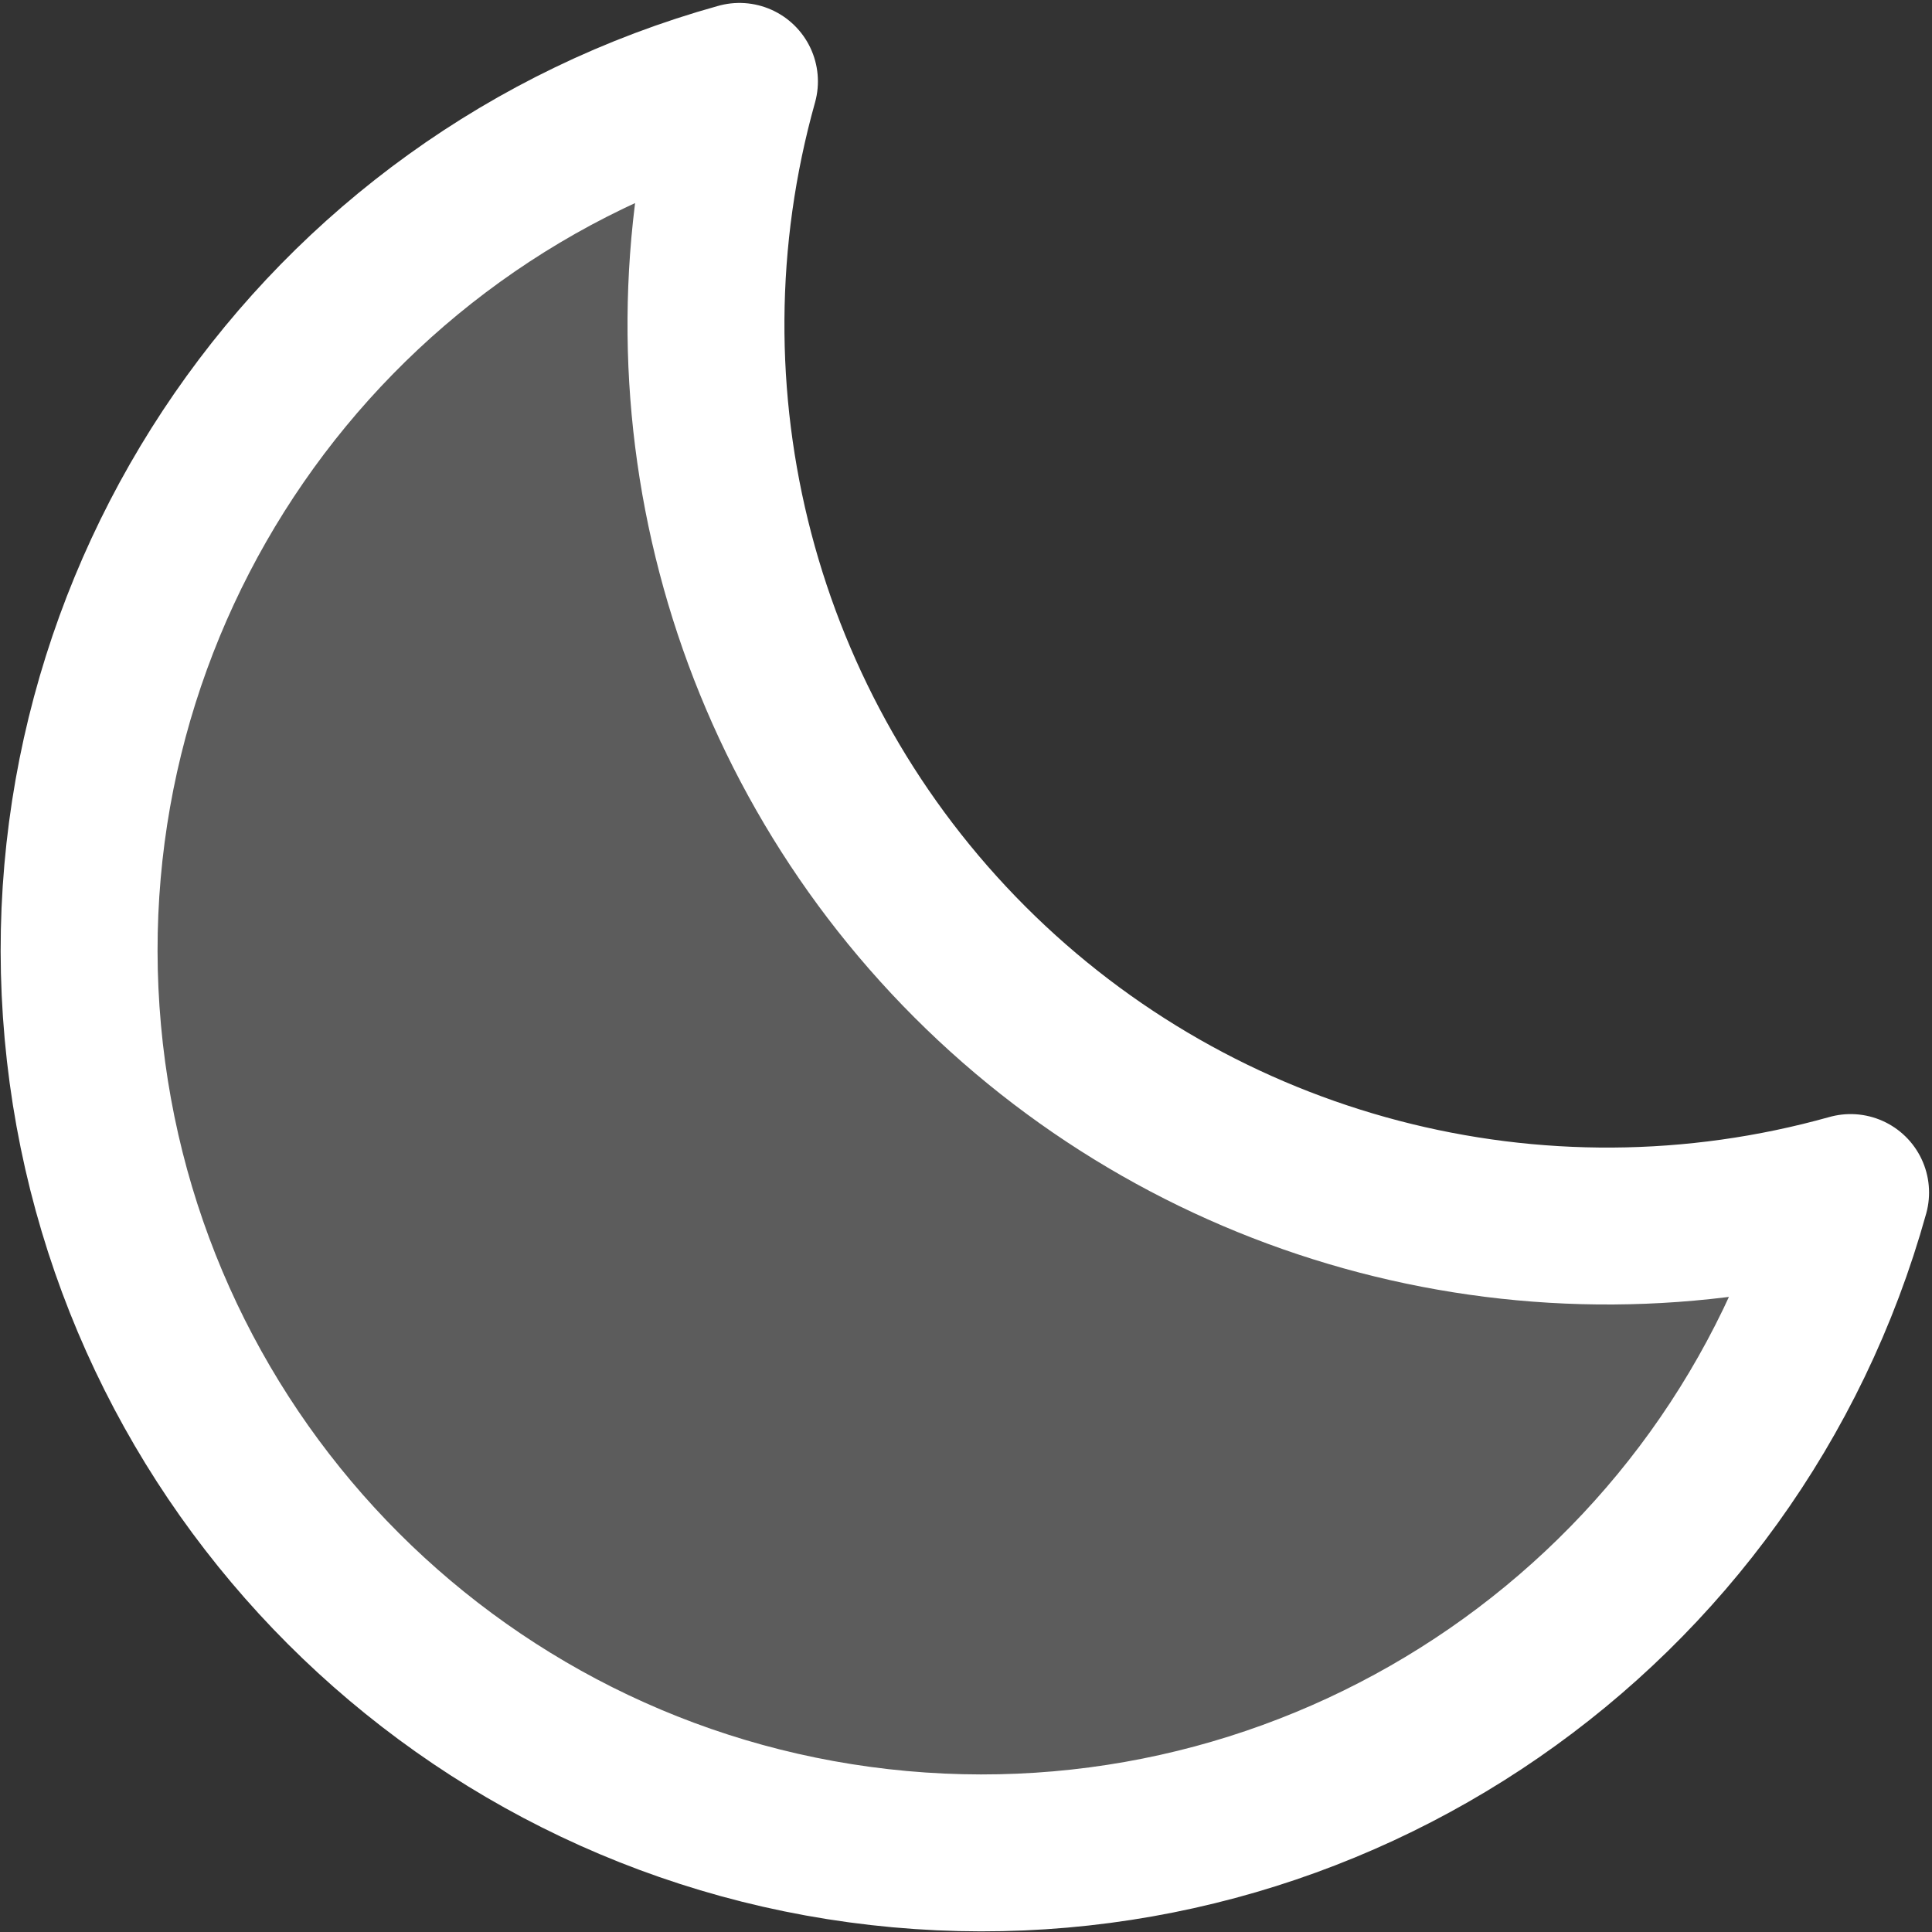
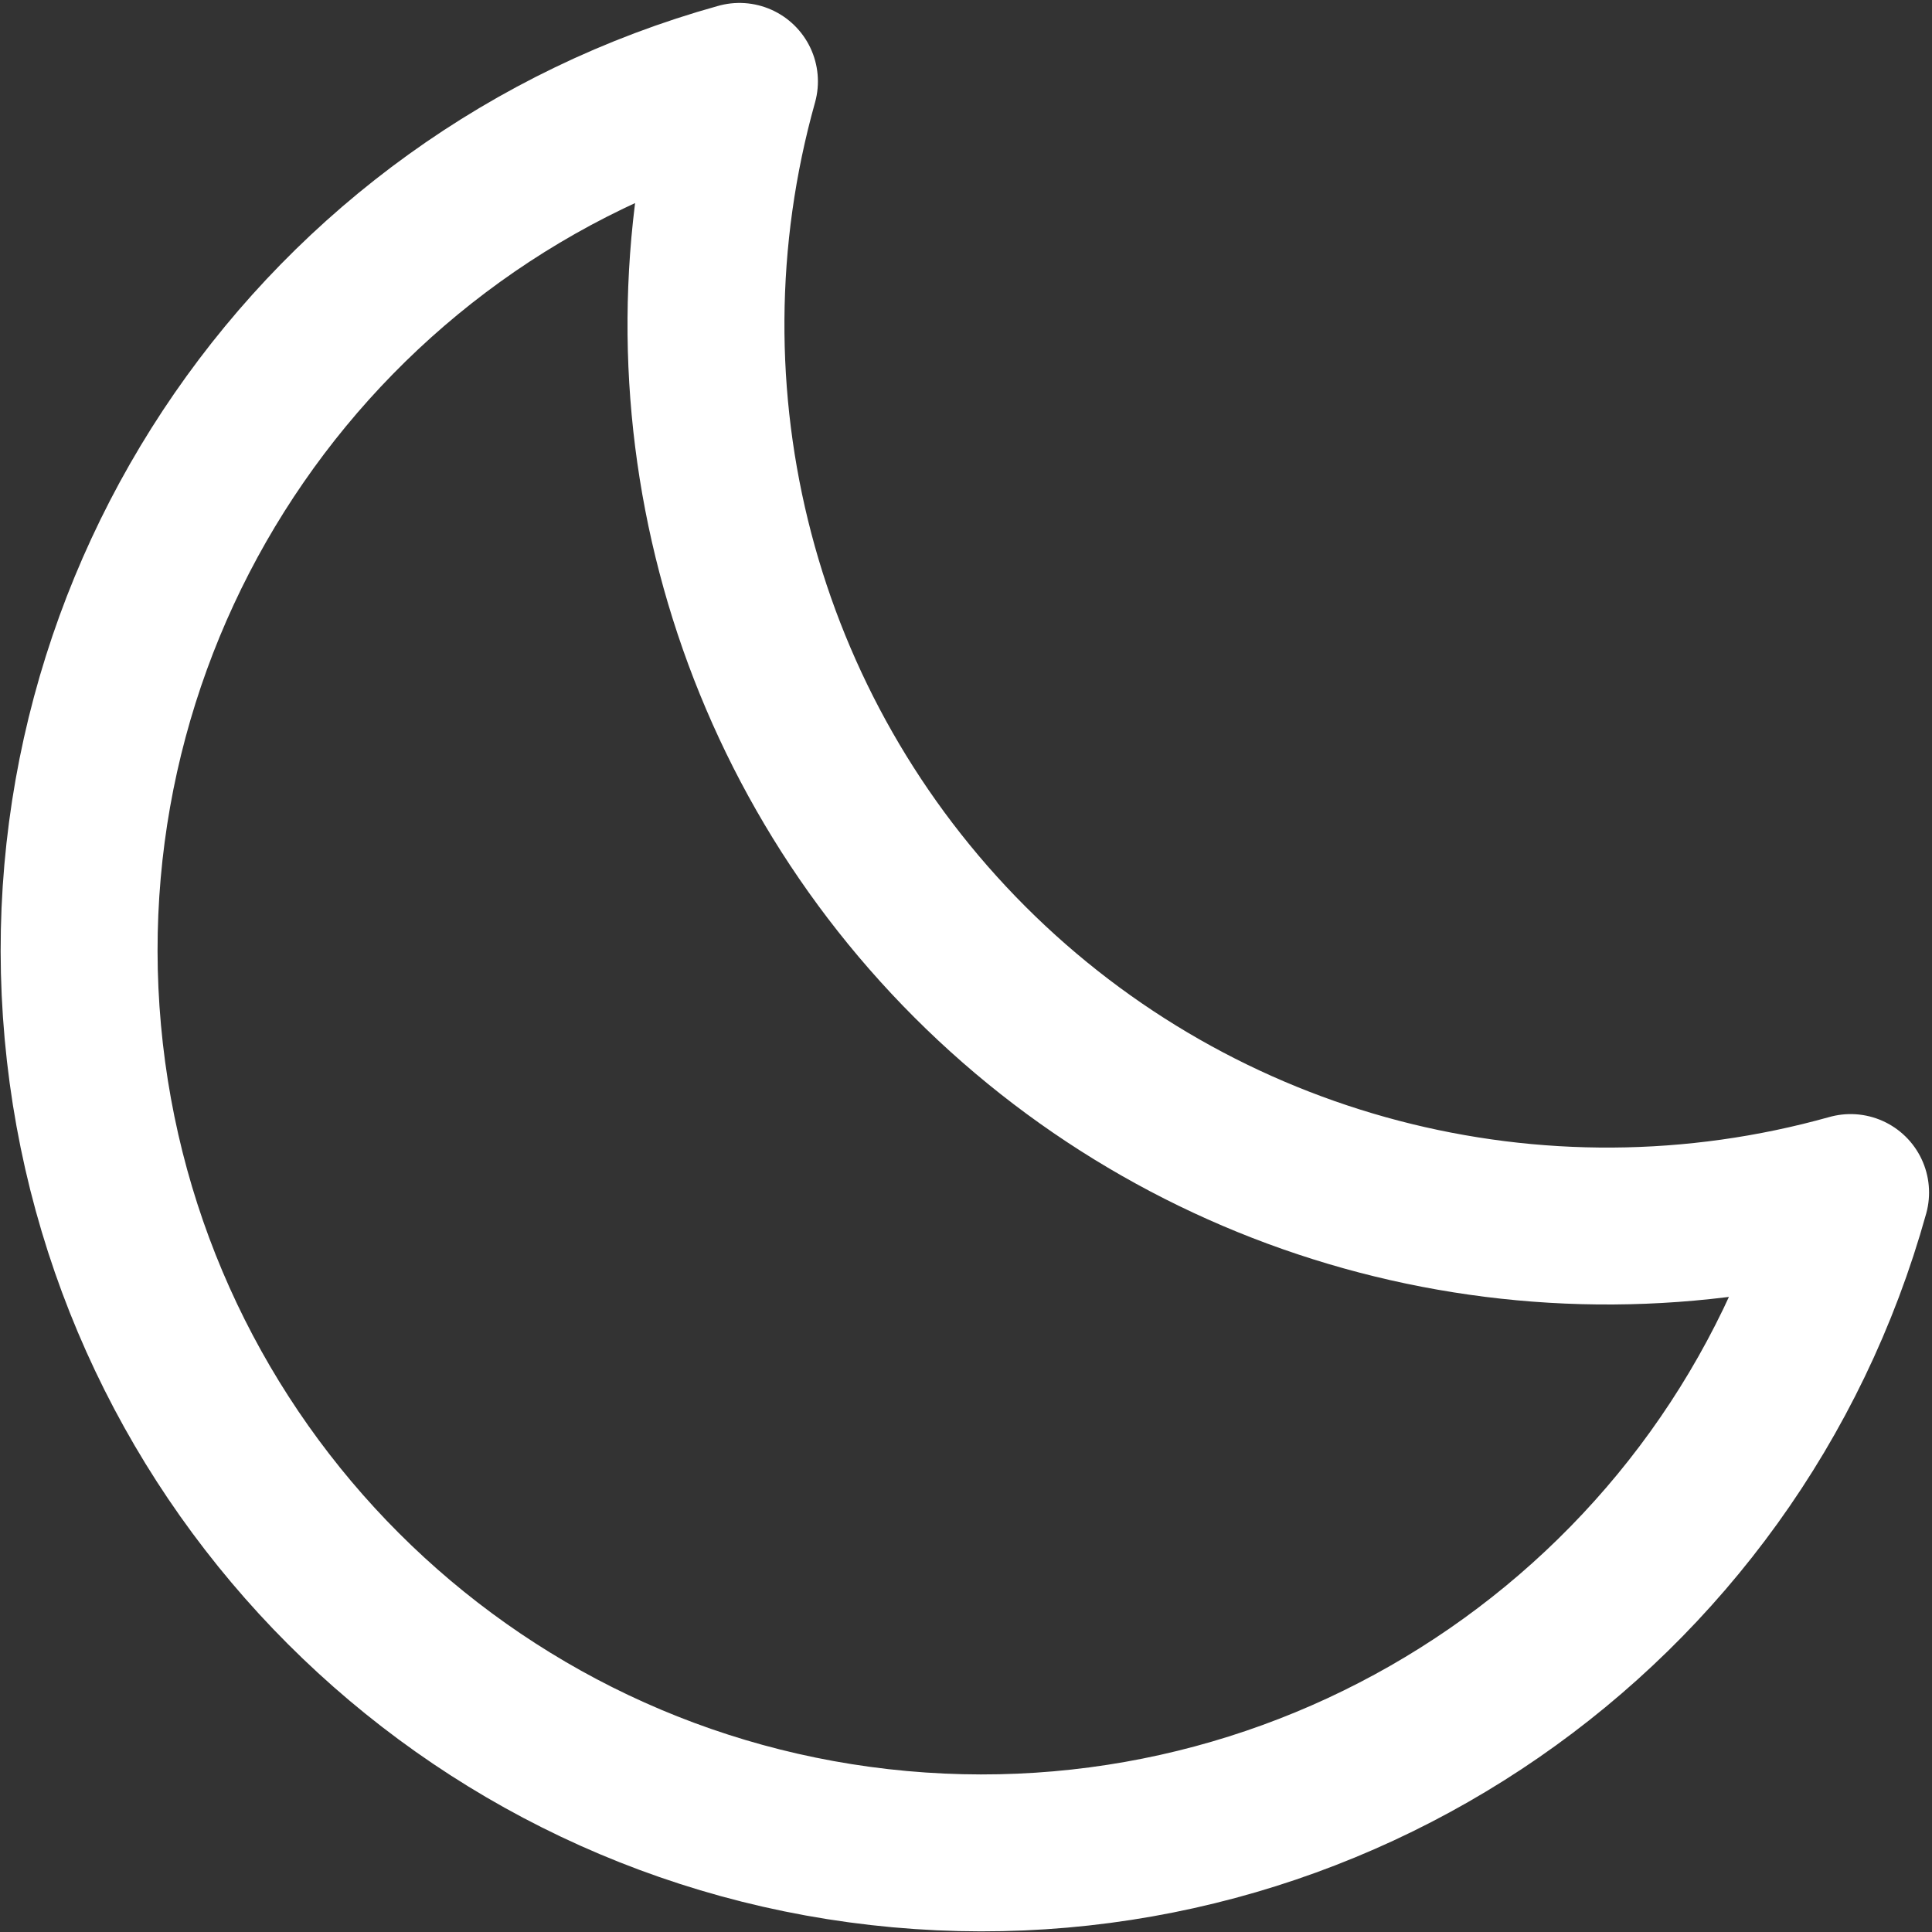
<svg xmlns="http://www.w3.org/2000/svg" viewBox="0 0 197 197" version="1.1">
  <rect x="0" y="0" width="197" height="197" fill="#333333" stroke="none" />
  <g id="Page-1" stroke="none" stroke-width="1" fill="none" fill-rule="evenodd">
    <g id="moon" transform="translate(8.066, 8.3)">
-       <path d="M180.634,113.3 C148.654,122.268 114.324,113.282 90.838,89.796 C67.352,66.311 58.367,31.98 67.334,1.42108547e-14 L67.334,1.42108547e-14 C24.538,11.912 -3.634,52.703 0.38,96.944 C4.394,141.186 39.448,176.24 83.69,180.254 C127.932,184.269 168.723,156.097 180.634,113.3 L180.634,113.3 Z" id="Path" fill="#FFFFFF" fill-rule="nonzero" opacity="0.2" />
      <path d="M180.634,113.3 C148.654,122.268 114.324,113.282 90.838,89.796 C67.352,66.311 58.367,31.98 67.334,1.42108547e-14 L67.334,1.42108547e-14 C24.538,11.912 -3.634,52.703 0.38,96.944 C4.394,141.186 39.448,176.24 83.69,180.254 C127.932,184.269 168.723,156.097 180.634,113.3 L180.634,113.3 Z" id="Path" stroke="#FFFFFF" stroke-width="16" stroke-linecap="round" stroke-linejoin="round" />
    </g>
  </g>
</svg>